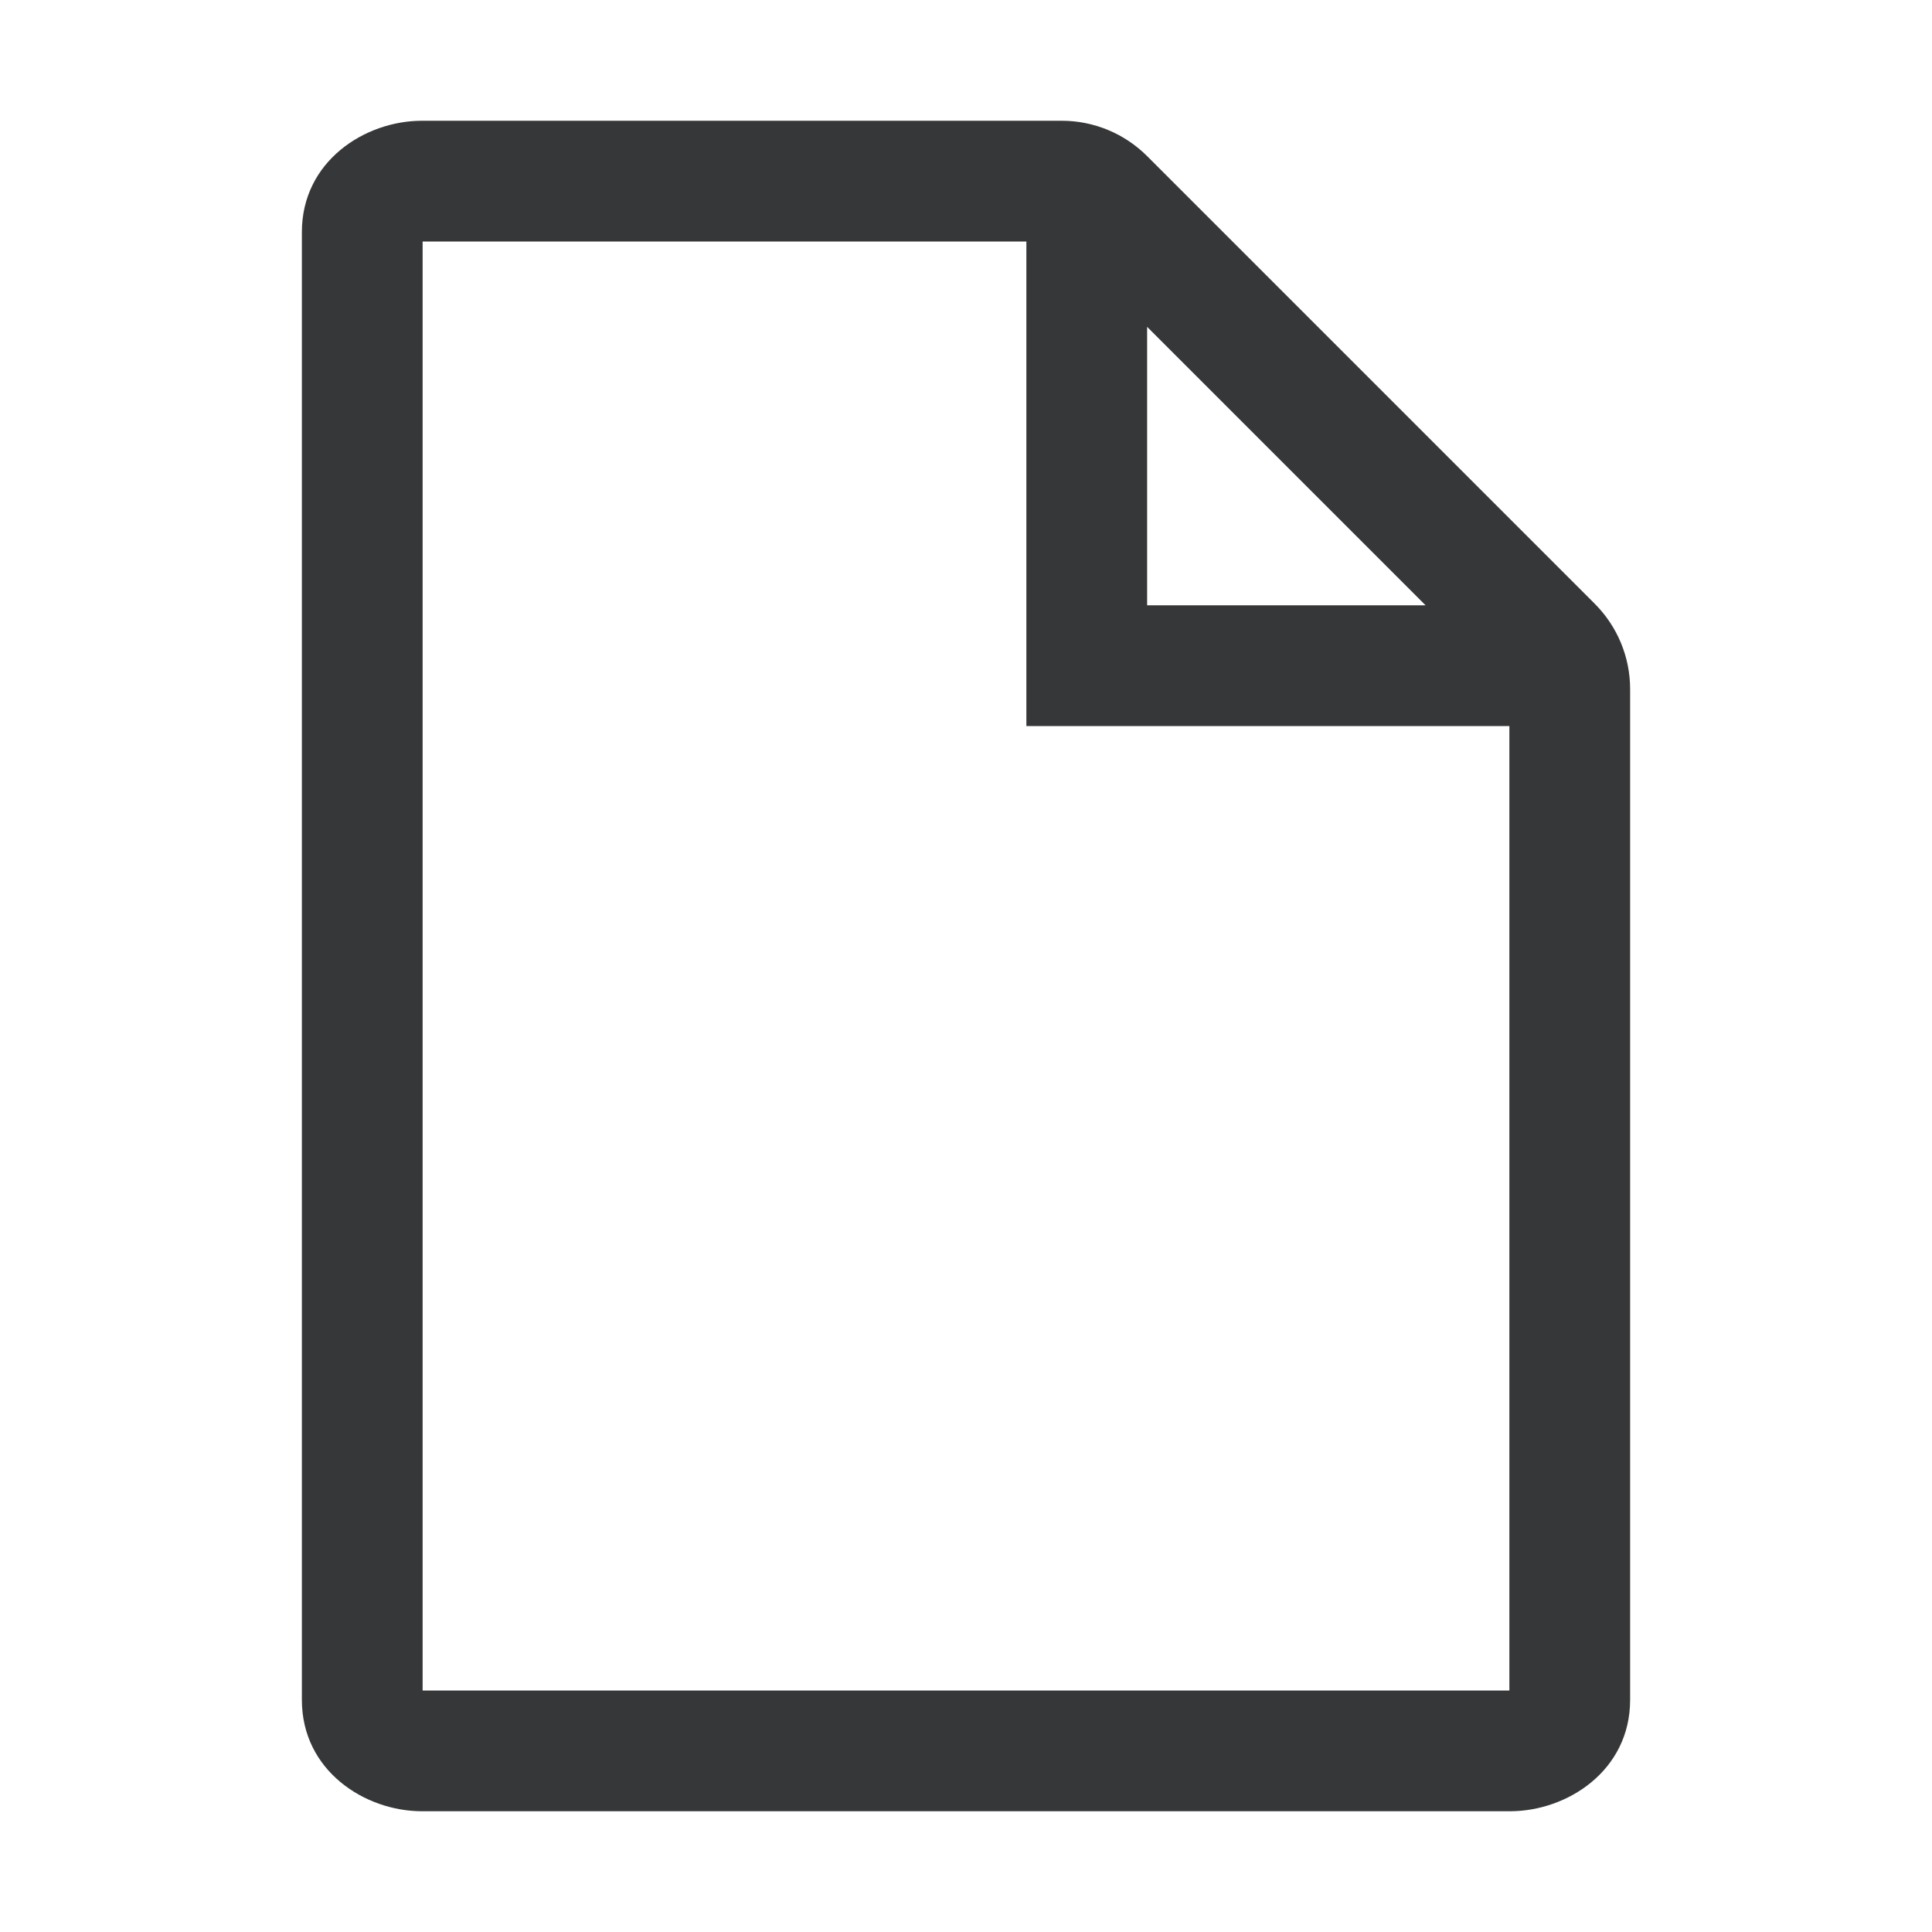
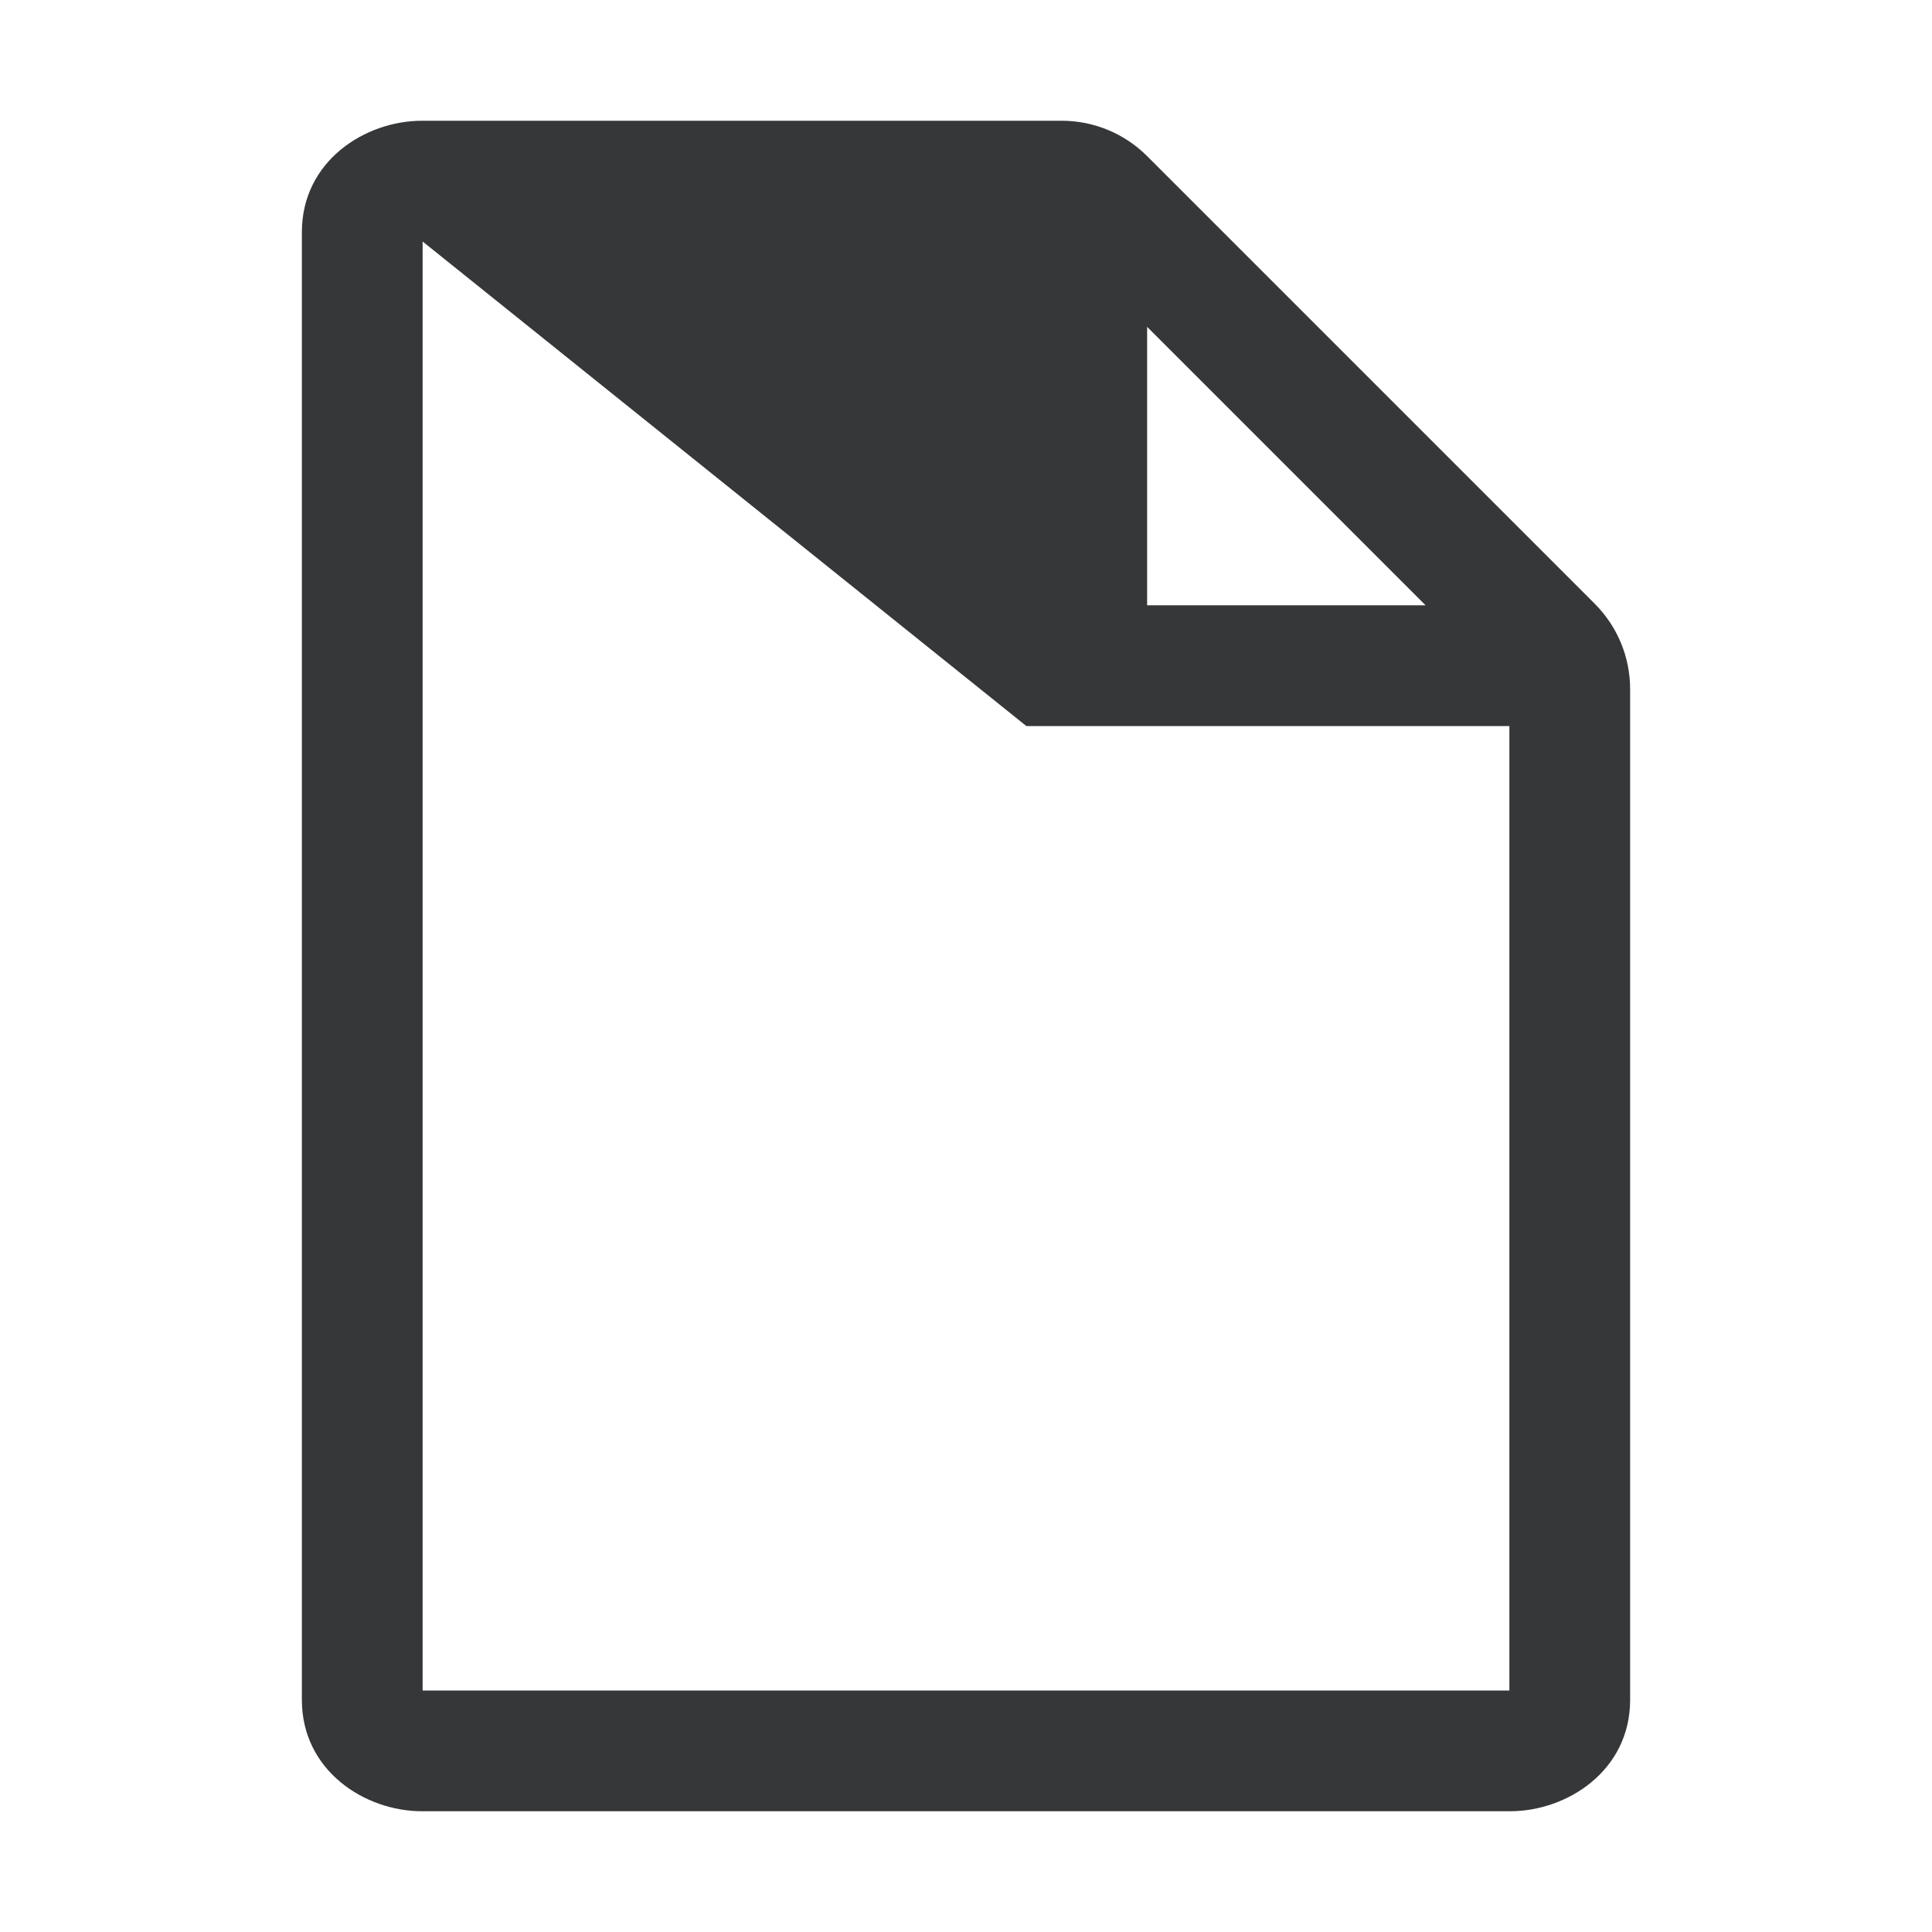
<svg xmlns="http://www.w3.org/2000/svg" width="16px" height="16px" viewBox="0 0 16 16" version="1.1">
  <title>1.Base基础/3.Icon图标/文件图标/file</title>
  <g id="页面-1" stroke="none" stroke-width="1" fill="none" fill-rule="evenodd">
    <g id="联系我们-常见问题" transform="translate(-291, -504)">
      <g id="编组-3" transform="translate(270, 239)">
        <g id="编组-4" transform="translate(21, 80)">
          <g id="编组-2备份-3" transform="translate(0, 180)">
            <g id="1.Base基础/3.Icon图标/文件图标/file" transform="translate(0, 5)">
-               <path d="M0,0 L16,0 L16,16 L0,16 Z" id="file-(Background)" />
-               <path d="M2.5,1.922 L2.5,14.078 C2.5,14.663 3.02,15 3.495,15 L12.505,15 C12.98,15 13.5,14.663 13.5,14.078 L13.5,5.707 C13.5,5.442 13.395,5.188 13.207,5 L9.5,1.293 C9.312,1.105 9.058,1 8.793,1 L3.495,1 C3.02,1 2.5,1.337 2.5,1.922 Z M8.5,6.013 L12.5,6.013 L12.5,14 L3.5,14 L3.5,2 L8.5,2 L8.5,6.013 Z M11.806,5.013 L9.5,5.013 L9.5,2.707 L11.806,5.013 Z" id="file" fill-opacity="0.9" fill="#212223" />
+               <path d="M2.5,1.922 L2.5,14.078 C2.5,14.663 3.02,15 3.495,15 L12.505,15 C12.98,15 13.5,14.663 13.5,14.078 L13.5,5.707 C13.5,5.442 13.395,5.188 13.207,5 L9.5,1.293 C9.312,1.105 9.058,1 8.793,1 L3.495,1 C3.02,1 2.5,1.337 2.5,1.922 Z M8.5,6.013 L12.5,6.013 L12.5,14 L3.5,14 L3.5,2 L8.5,6.013 Z M11.806,5.013 L9.5,5.013 L9.5,2.707 L11.806,5.013 Z" id="file" fill-opacity="0.9" fill="#212223" />
            </g>
          </g>
        </g>
      </g>
    </g>
  </g>
</svg>